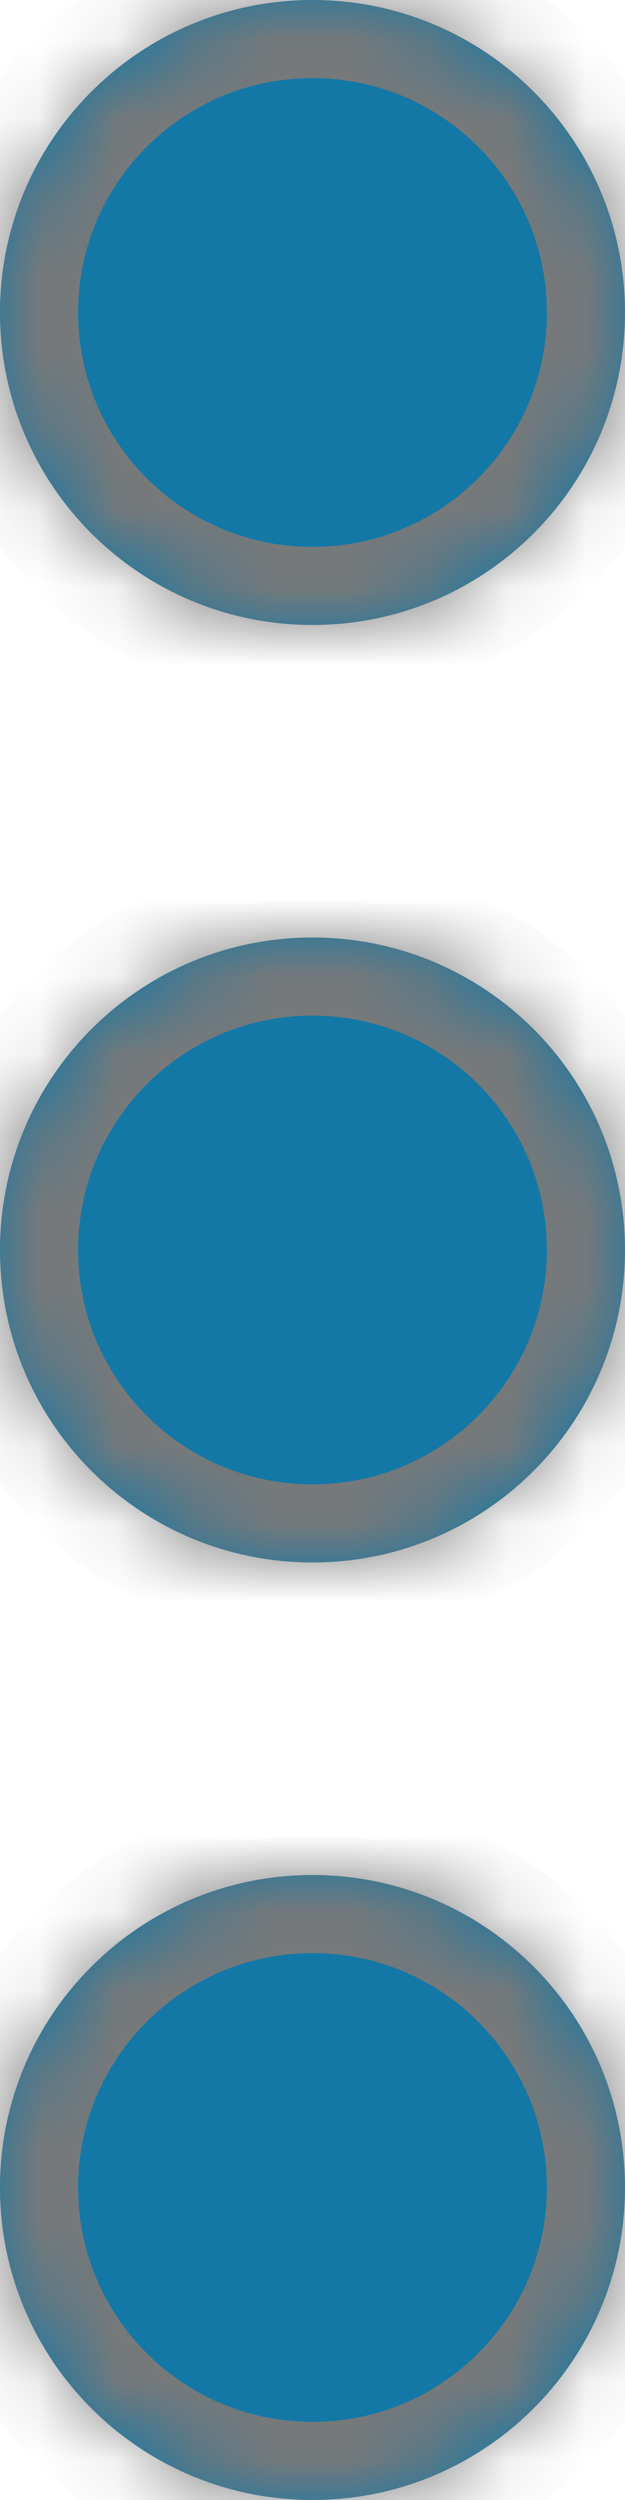
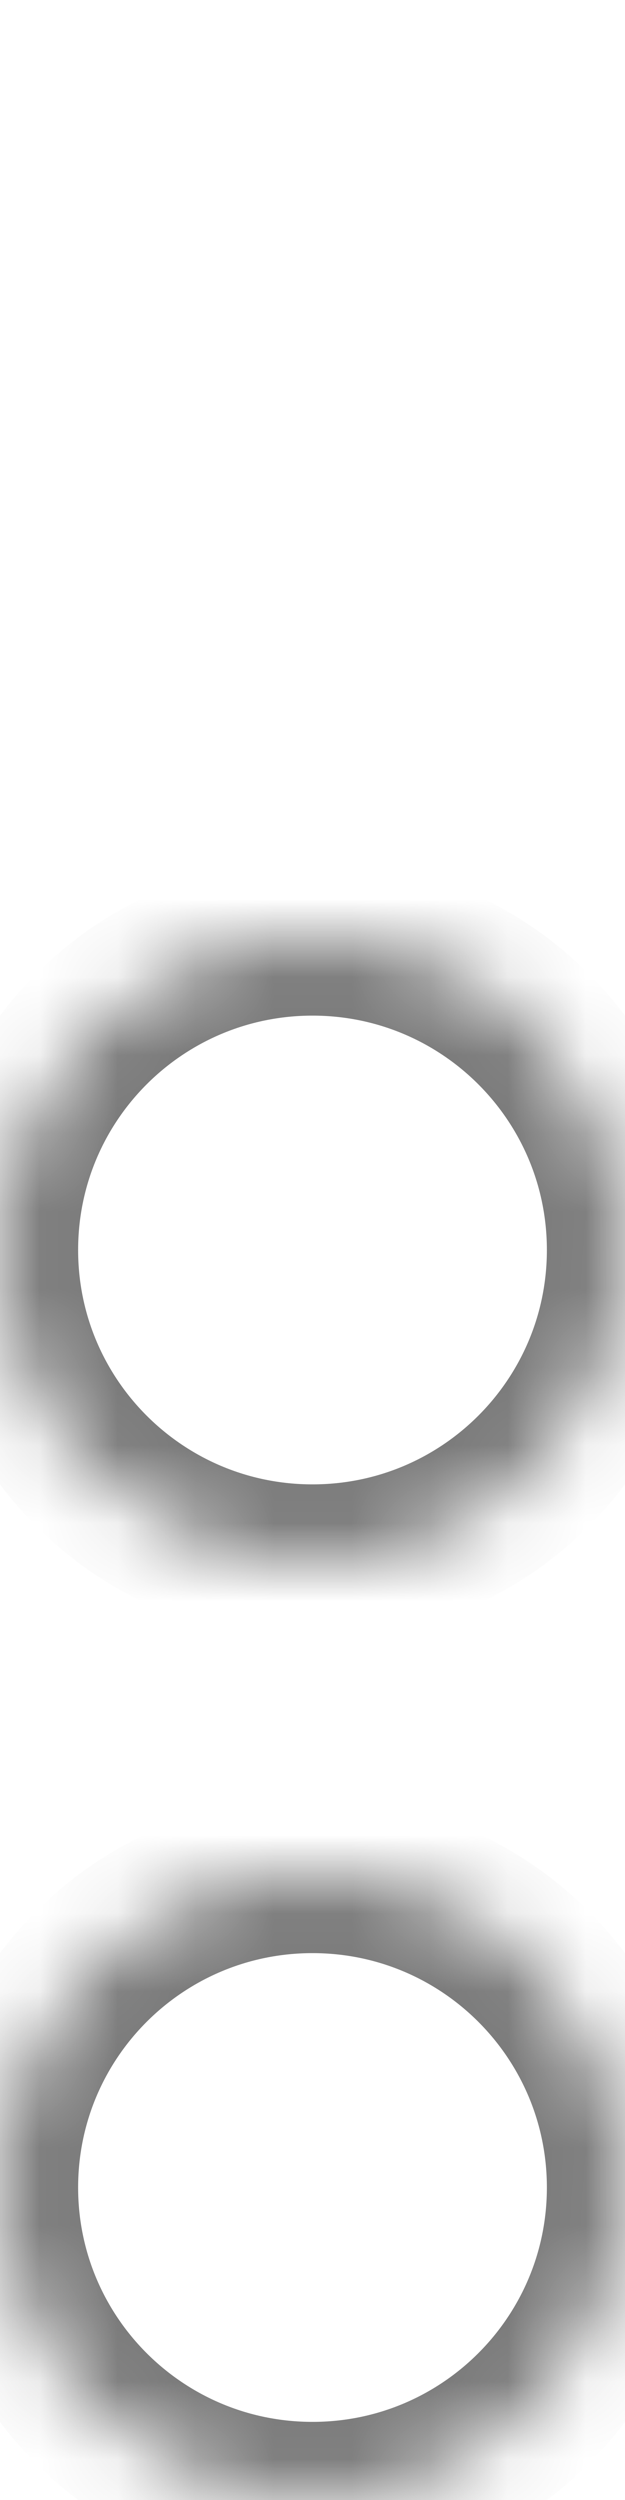
<svg xmlns="http://www.w3.org/2000/svg" version="1.1" width="8px" height="32px">
  <defs>
    <mask fill="white" id="clip2163">
      <path d="M 0 4  C 0 6.21  1.79 8  4 8  C 6.21 8  8 6.21  8 4  C 8 1.79  6.21 0  4 0  C 1.79 0  0 1.79  0 4  Z M 8 16  C 8 13.79  6.21 12  4 12  C 1.79 12  0 13.79  0 16  C 0 18.21  1.79 20  4 20  C 6.21 20  8 18.21  8 16  Z M 8 28  C 8 25.79  6.21 24  4 24  C 1.79 24  0 25.79  0 28  C 0 30.21  1.79 32  4 32  C 6.21 32  8 30.21  8 28  Z " fill-rule="evenodd" />
    </mask>
  </defs>
  <g transform="matrix(1 0 0 1 -548 -204 )">
-     <path d="M 0 4  C 0 6.21  1.79 8  4 8  C 6.21 8  8 6.21  8 4  C 8 1.79  6.21 0  4 0  C 1.79 0  0 1.79  0 4  Z M 8 16  C 8 13.79  6.21 12  4 12  C 1.79 12  0 13.79  0 16  C 0 18.21  1.79 20  4 20  C 6.21 20  8 18.21  8 16  Z M 8 28  C 8 25.79  6.21 24  4 24  C 1.79 24  0 25.79  0 28  C 0 30.21  1.79 32  4 32  C 6.21 32  8 30.21  8 28  Z " fill-rule="nonzero" fill="#1478a6" stroke="none" transform="matrix(1 0 0 1 548 204 )" />
-     <path d="M 0 4  C 0 6.21  1.79 8  4 8  C 6.21 8  8 6.21  8 4  C 8 1.79  6.21 0  4 0  C 1.79 0  0 1.79  0 4  Z " stroke-width="2" stroke="#797979" fill="none" transform="matrix(1 0 0 1 548 204 )" mask="url(#clip2163)" />
    <path d="M 8 16  C 8 13.79  6.21 12  4 12  C 1.79 12  0 13.79  0 16  C 0 18.21  1.79 20  4 20  C 6.21 20  8 18.21  8 16  Z " stroke-width="2" stroke="#797979" fill="none" transform="matrix(1 0 0 1 548 204 )" mask="url(#clip2163)" />
    <path d="M 8 28  C 8 25.79  6.21 24  4 24  C 1.79 24  0 25.79  0 28  C 0 30.21  1.79 32  4 32  C 6.21 32  8 30.21  8 28  Z " stroke-width="2" stroke="#797979" fill="none" transform="matrix(1 0 0 1 548 204 )" mask="url(#clip2163)" />
  </g>
</svg>